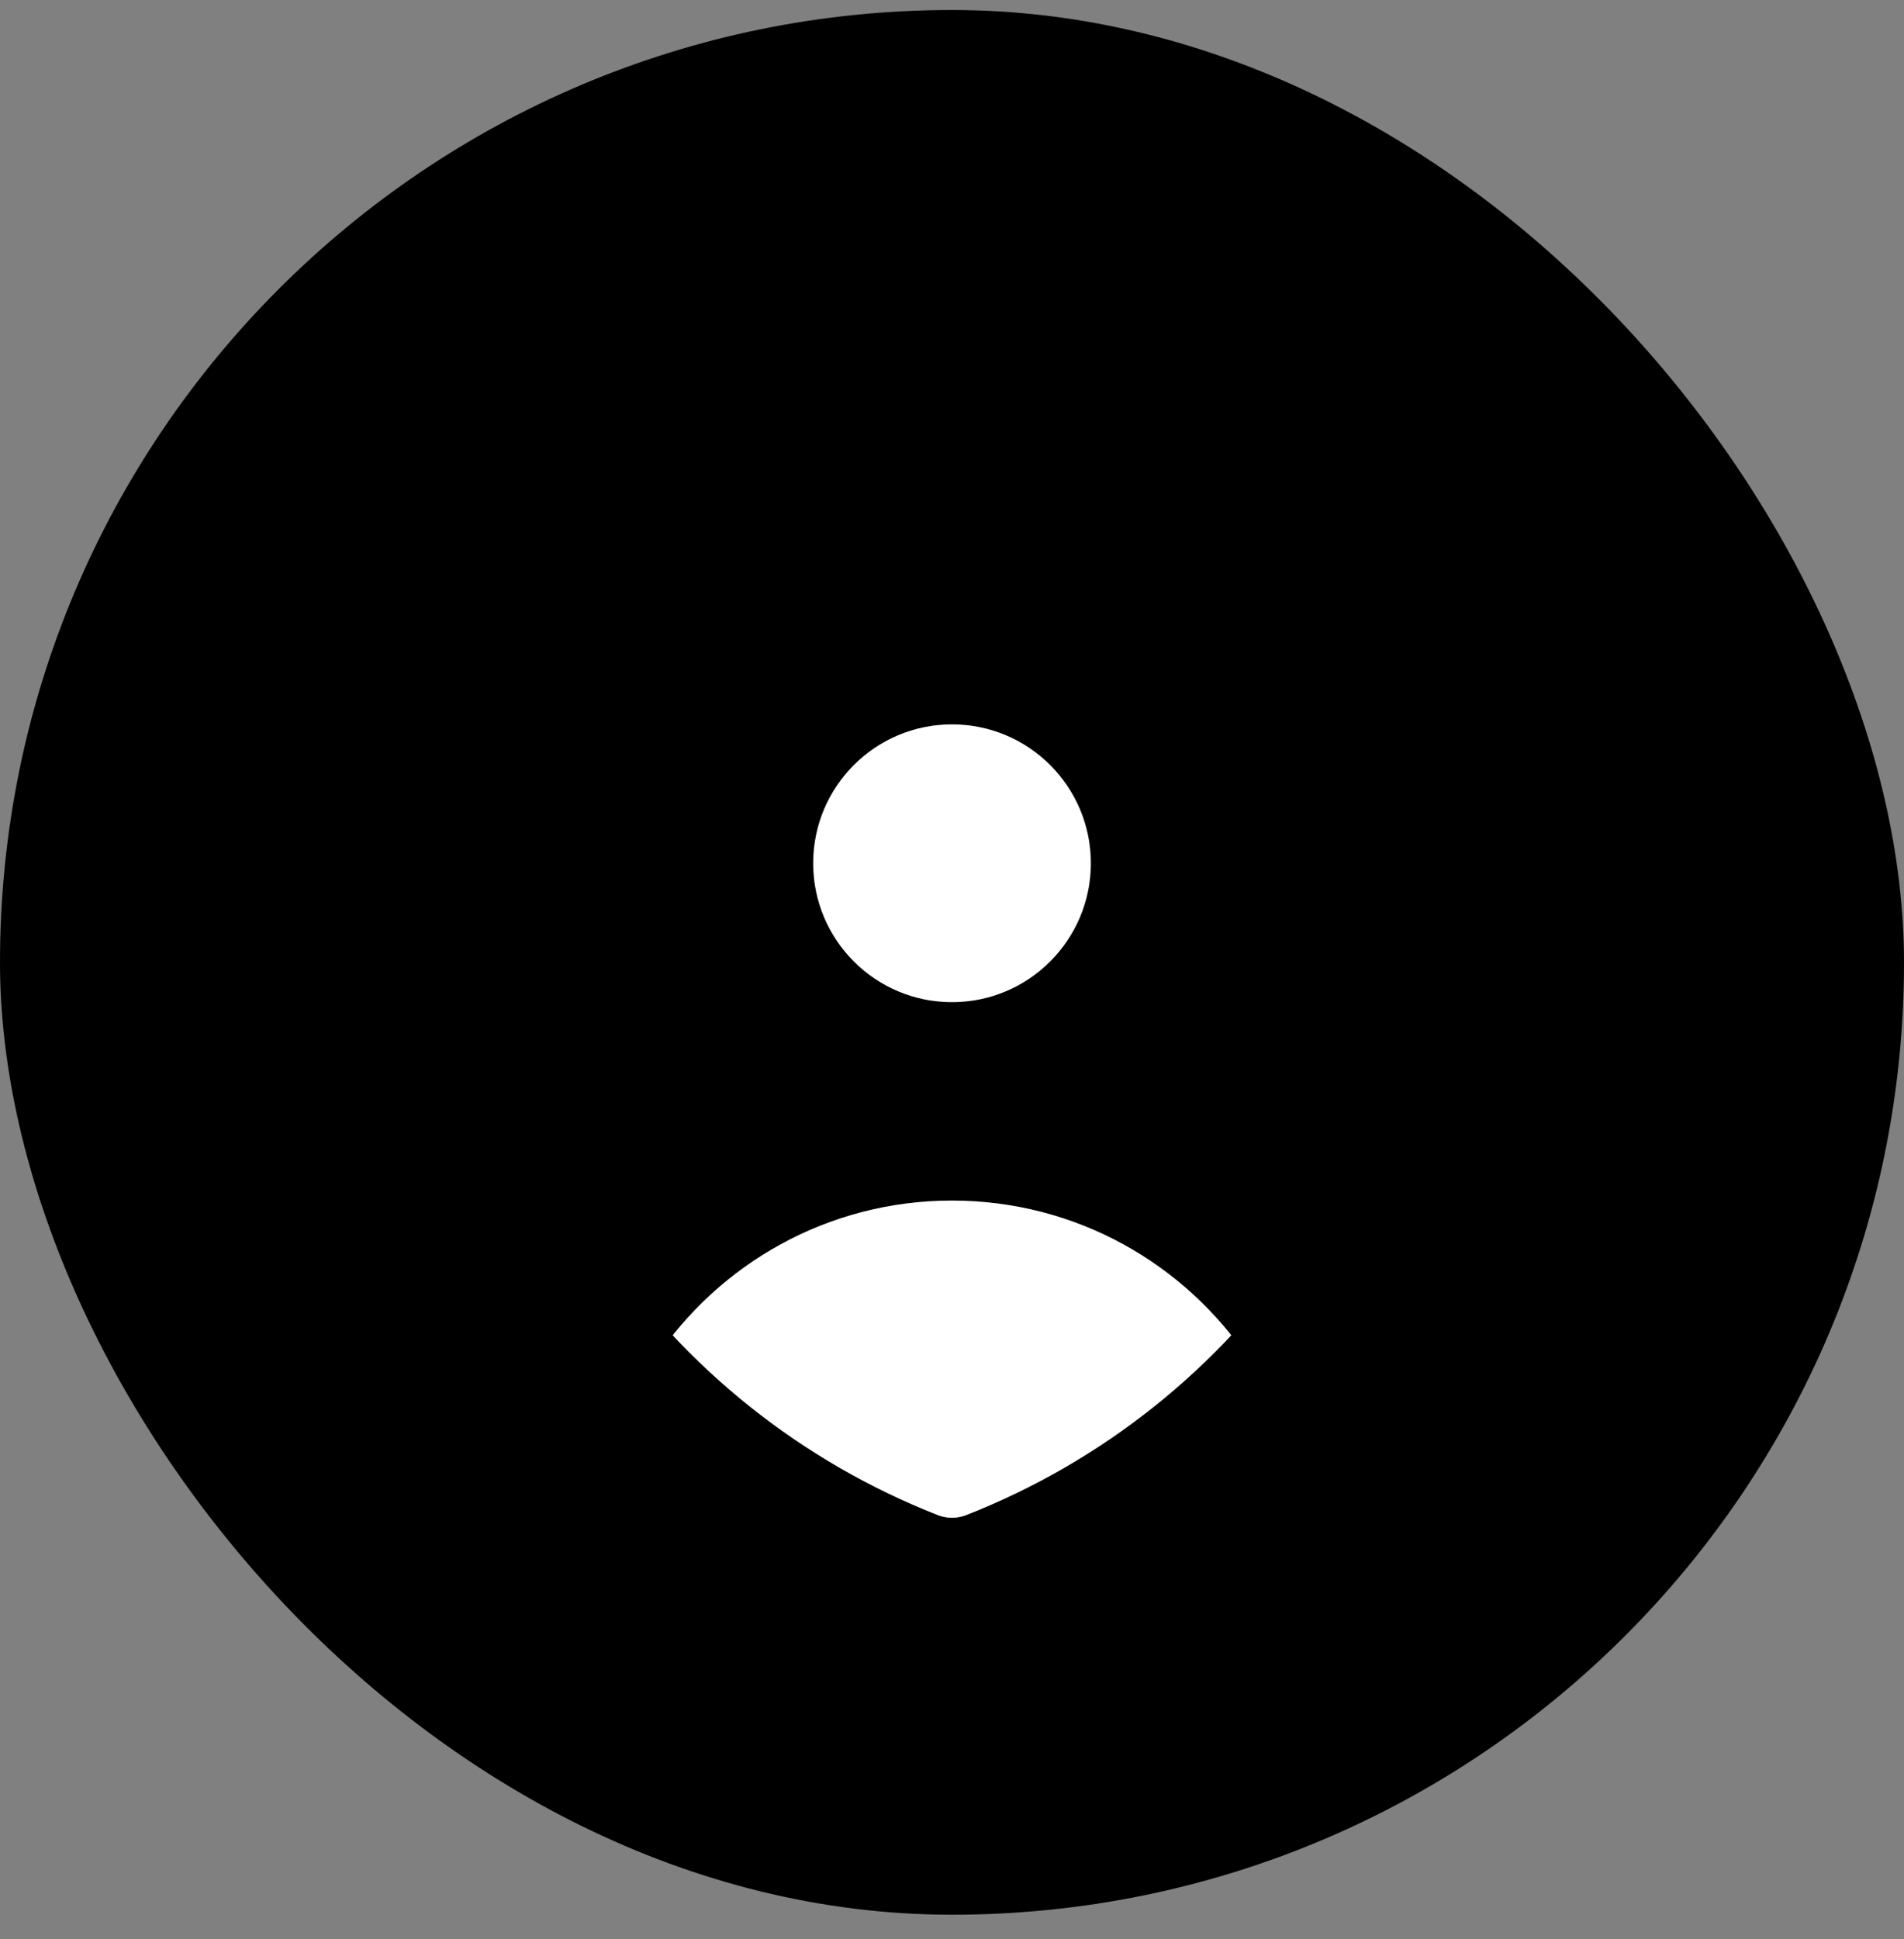
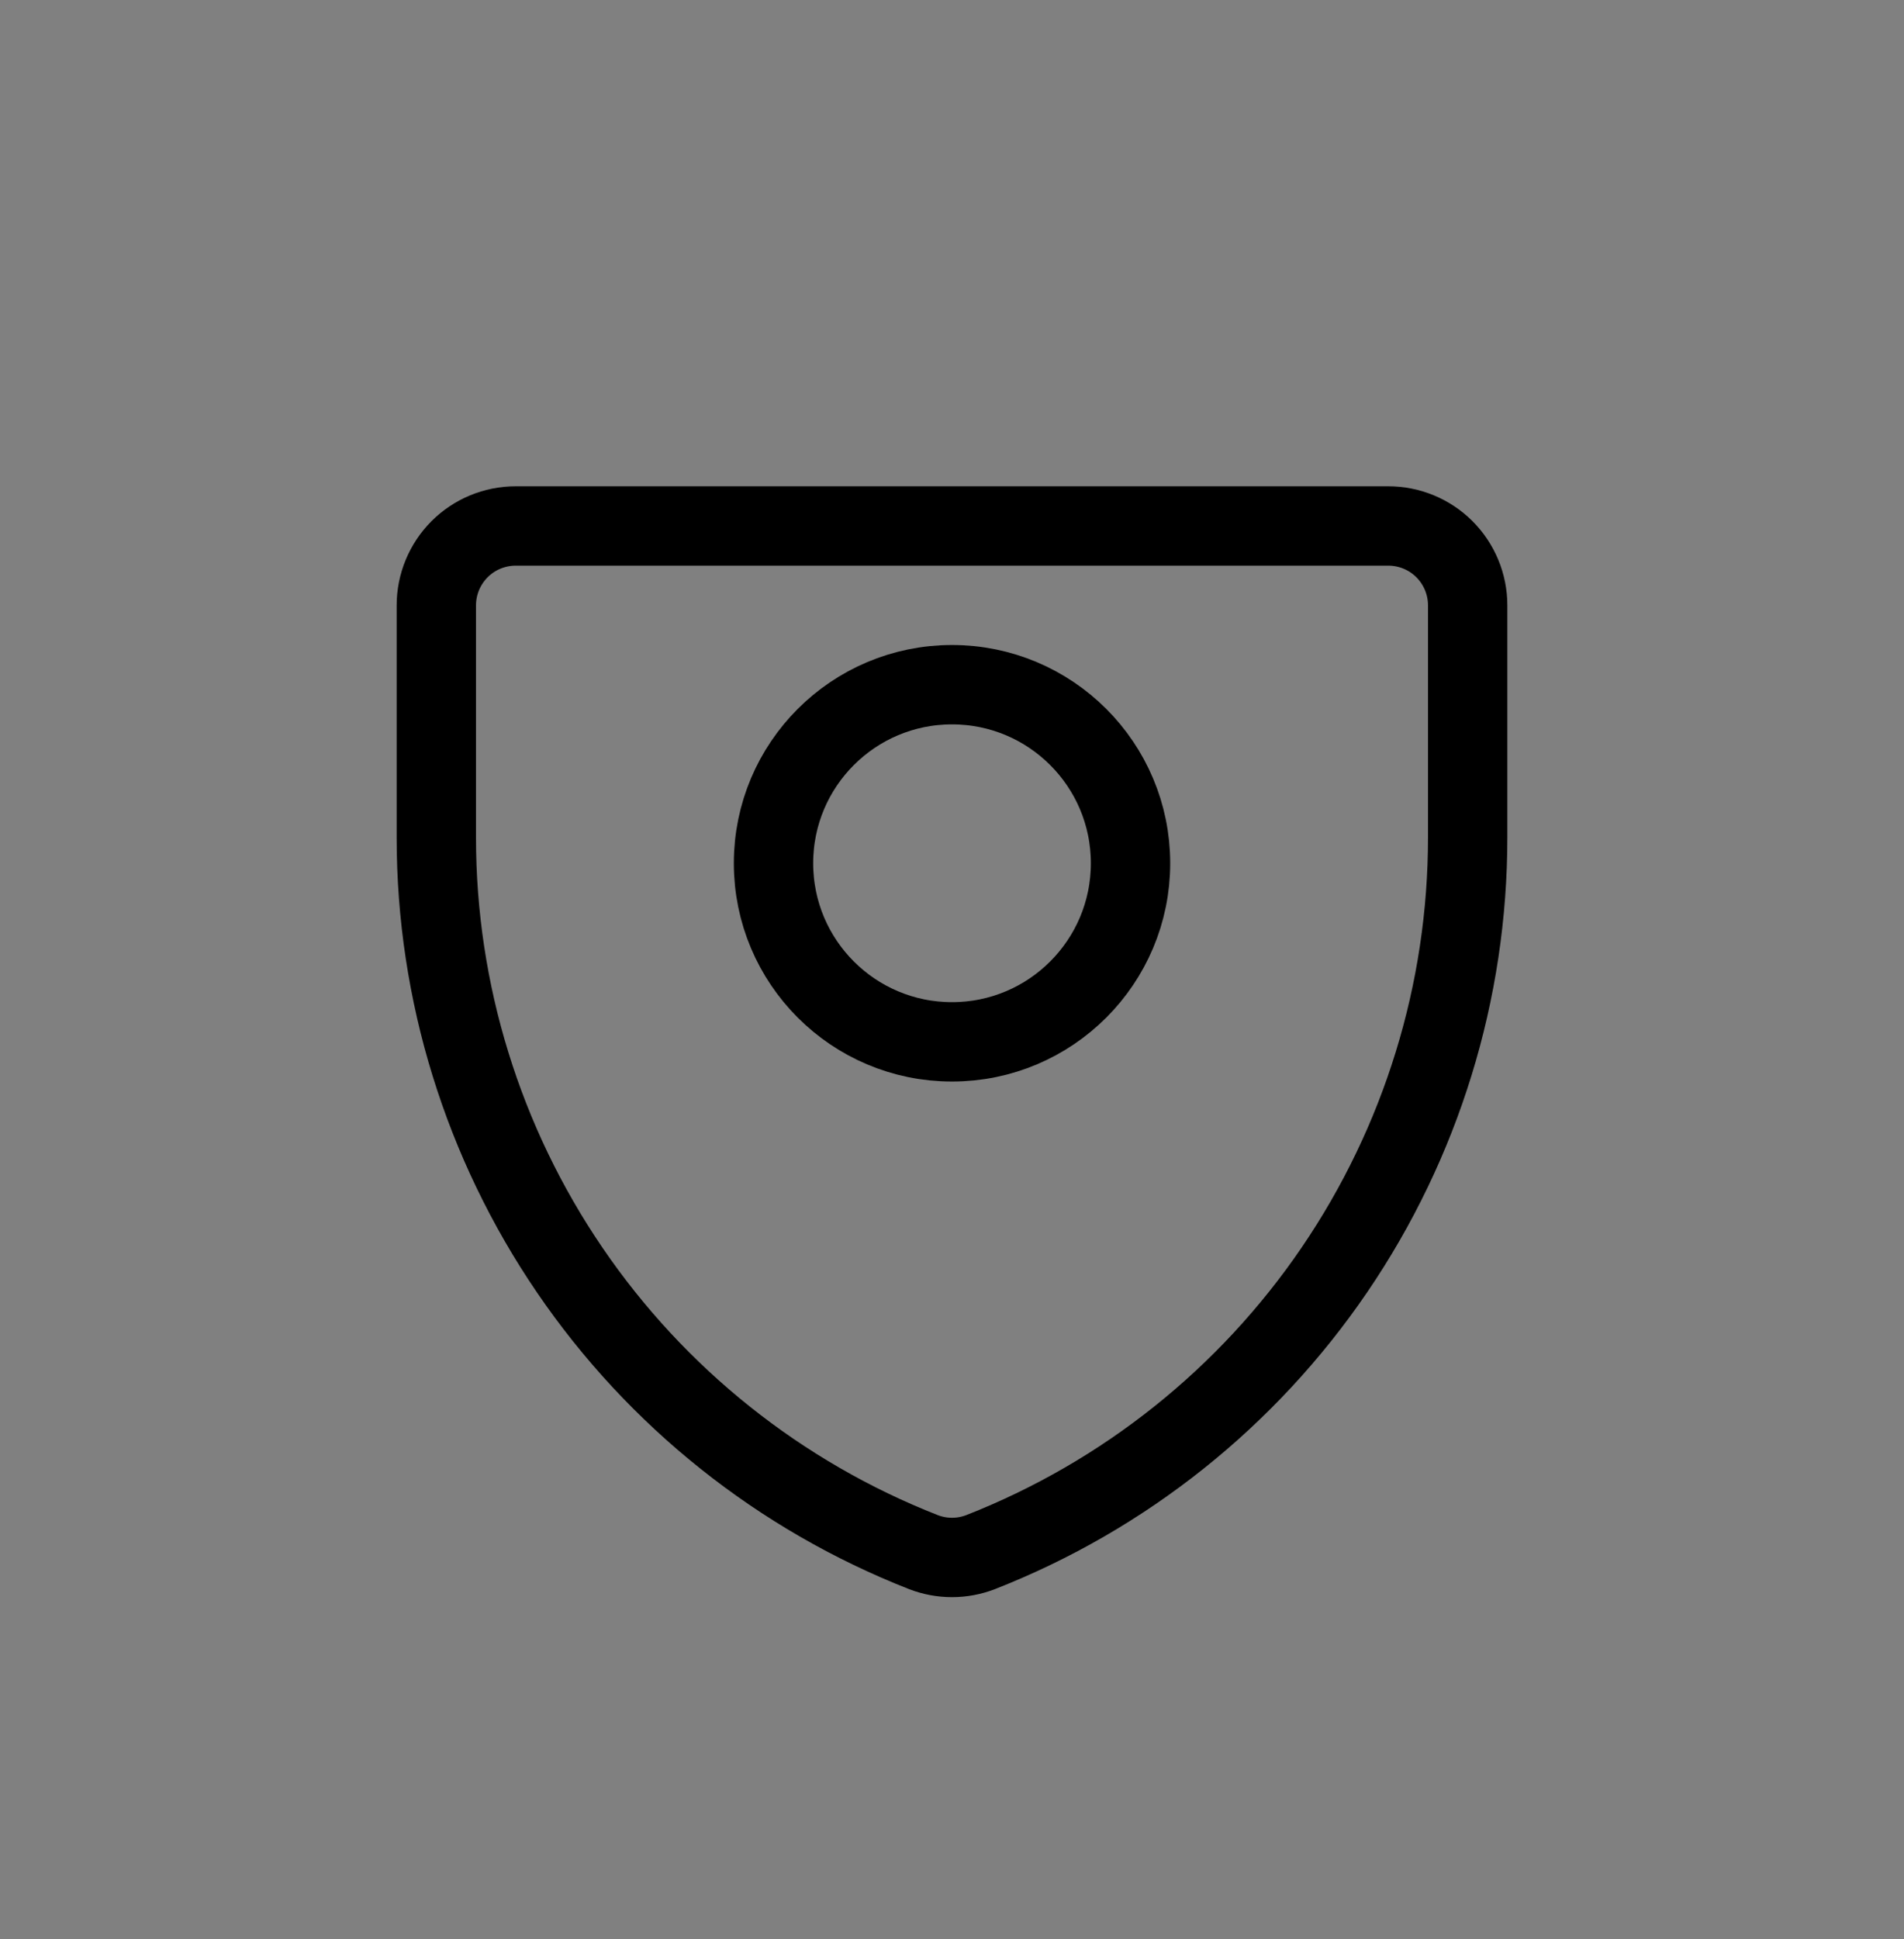
<svg xmlns="http://www.w3.org/2000/svg" width="55" height="56" viewBox="0 0 55 56" fill="none">
  <rect x="0" y="0" width="55" height="56" fill="#808080" stroke="none" />
-   <rect y="0.289" width="55" height="55" rx="27.5" fill="#C3F1A1" style="fill:#C3F1A1;fill:color(display-p3 0.765 0.945 0.631);fill-opacity:1;" />
-   <path d="M28.325 44.819C27.794 45.024 27.206 45.024 26.675 44.819C22.529 43.194 18.968 40.356 16.459 36.677C13.949 32.998 12.605 28.648 12.604 24.194V17.48C12.604 16.872 12.846 16.289 13.275 15.859C13.705 15.429 14.288 15.188 14.896 15.188H40.104C40.712 15.188 41.295 15.429 41.725 15.859C42.154 16.289 42.396 16.872 42.396 17.48V24.171C42.399 28.629 41.058 32.984 38.548 36.667C36.038 40.351 32.475 43.192 28.325 44.819Z" fill="#1D7451" style="fill:#1D7451;fill:color(display-p3 0.114 0.455 0.318);fill-opacity:1;" />
-   <path d="M17.959 38.632C20.308 41.365 23.297 43.494 26.675 44.819C27.206 45.024 27.794 45.024 28.325 44.819C31.704 43.494 34.693 41.365 37.042 38.632C34.988 35.551 31.481 33.521 27.5 33.521C23.52 33.521 20.013 35.551 17.959 38.632Z" fill="white" style="fill:white;fill-opacity:1;" />
  <path d="M28.325 44.819C27.794 45.024 27.206 45.024 26.675 44.819C22.529 43.194 18.968 40.356 16.459 36.677C13.949 32.998 12.605 28.648 12.604 24.194V17.48C12.604 16.872 12.846 16.289 13.275 15.859C13.705 15.429 14.288 15.188 14.896 15.188H40.104C40.712 15.188 41.295 15.429 41.725 15.859C42.154 16.289 42.396 16.872 42.396 17.48V24.171C42.399 28.629 41.058 32.984 38.548 36.667C36.038 40.351 32.475 43.192 28.325 44.819Z" stroke="#02131A" style="stroke:#02131A;stroke:color(display-p3 0.008 0.074 0.102);stroke-opacity:1;" stroke-width="2.292" stroke-linecap="round" stroke-linejoin="round" />
-   <path d="M17.959 38.632C20.013 35.551 23.52 33.521 27.5 33.521C31.481 33.521 34.988 35.551 37.042 38.632" stroke="#02131A" style="stroke:#02131A;stroke:color(display-p3 0.008 0.074 0.102);stroke-opacity:1;" stroke-width="2.292" stroke-linecap="round" stroke-linejoin="round" />
-   <path d="M27.5 30.084C30.348 30.084 32.657 27.775 32.657 24.927C32.657 22.079 30.348 19.771 27.5 19.771C24.652 19.771 22.344 22.079 22.344 24.927C22.344 27.775 24.652 30.084 27.5 30.084Z" fill="white" style="fill:white;fill-opacity:1;" />
  <path d="M27.5 30.084C30.348 30.084 32.657 27.775 32.657 24.927C32.657 22.079 30.348 19.771 27.5 19.771C24.652 19.771 22.344 22.079 22.344 24.927C22.344 27.775 24.652 30.084 27.5 30.084Z" stroke="#02131A" style="stroke:#02131A;stroke:color(display-p3 0.008 0.074 0.102);stroke-opacity:1;" stroke-width="2.292" stroke-linecap="round" stroke-linejoin="round" />
</svg>